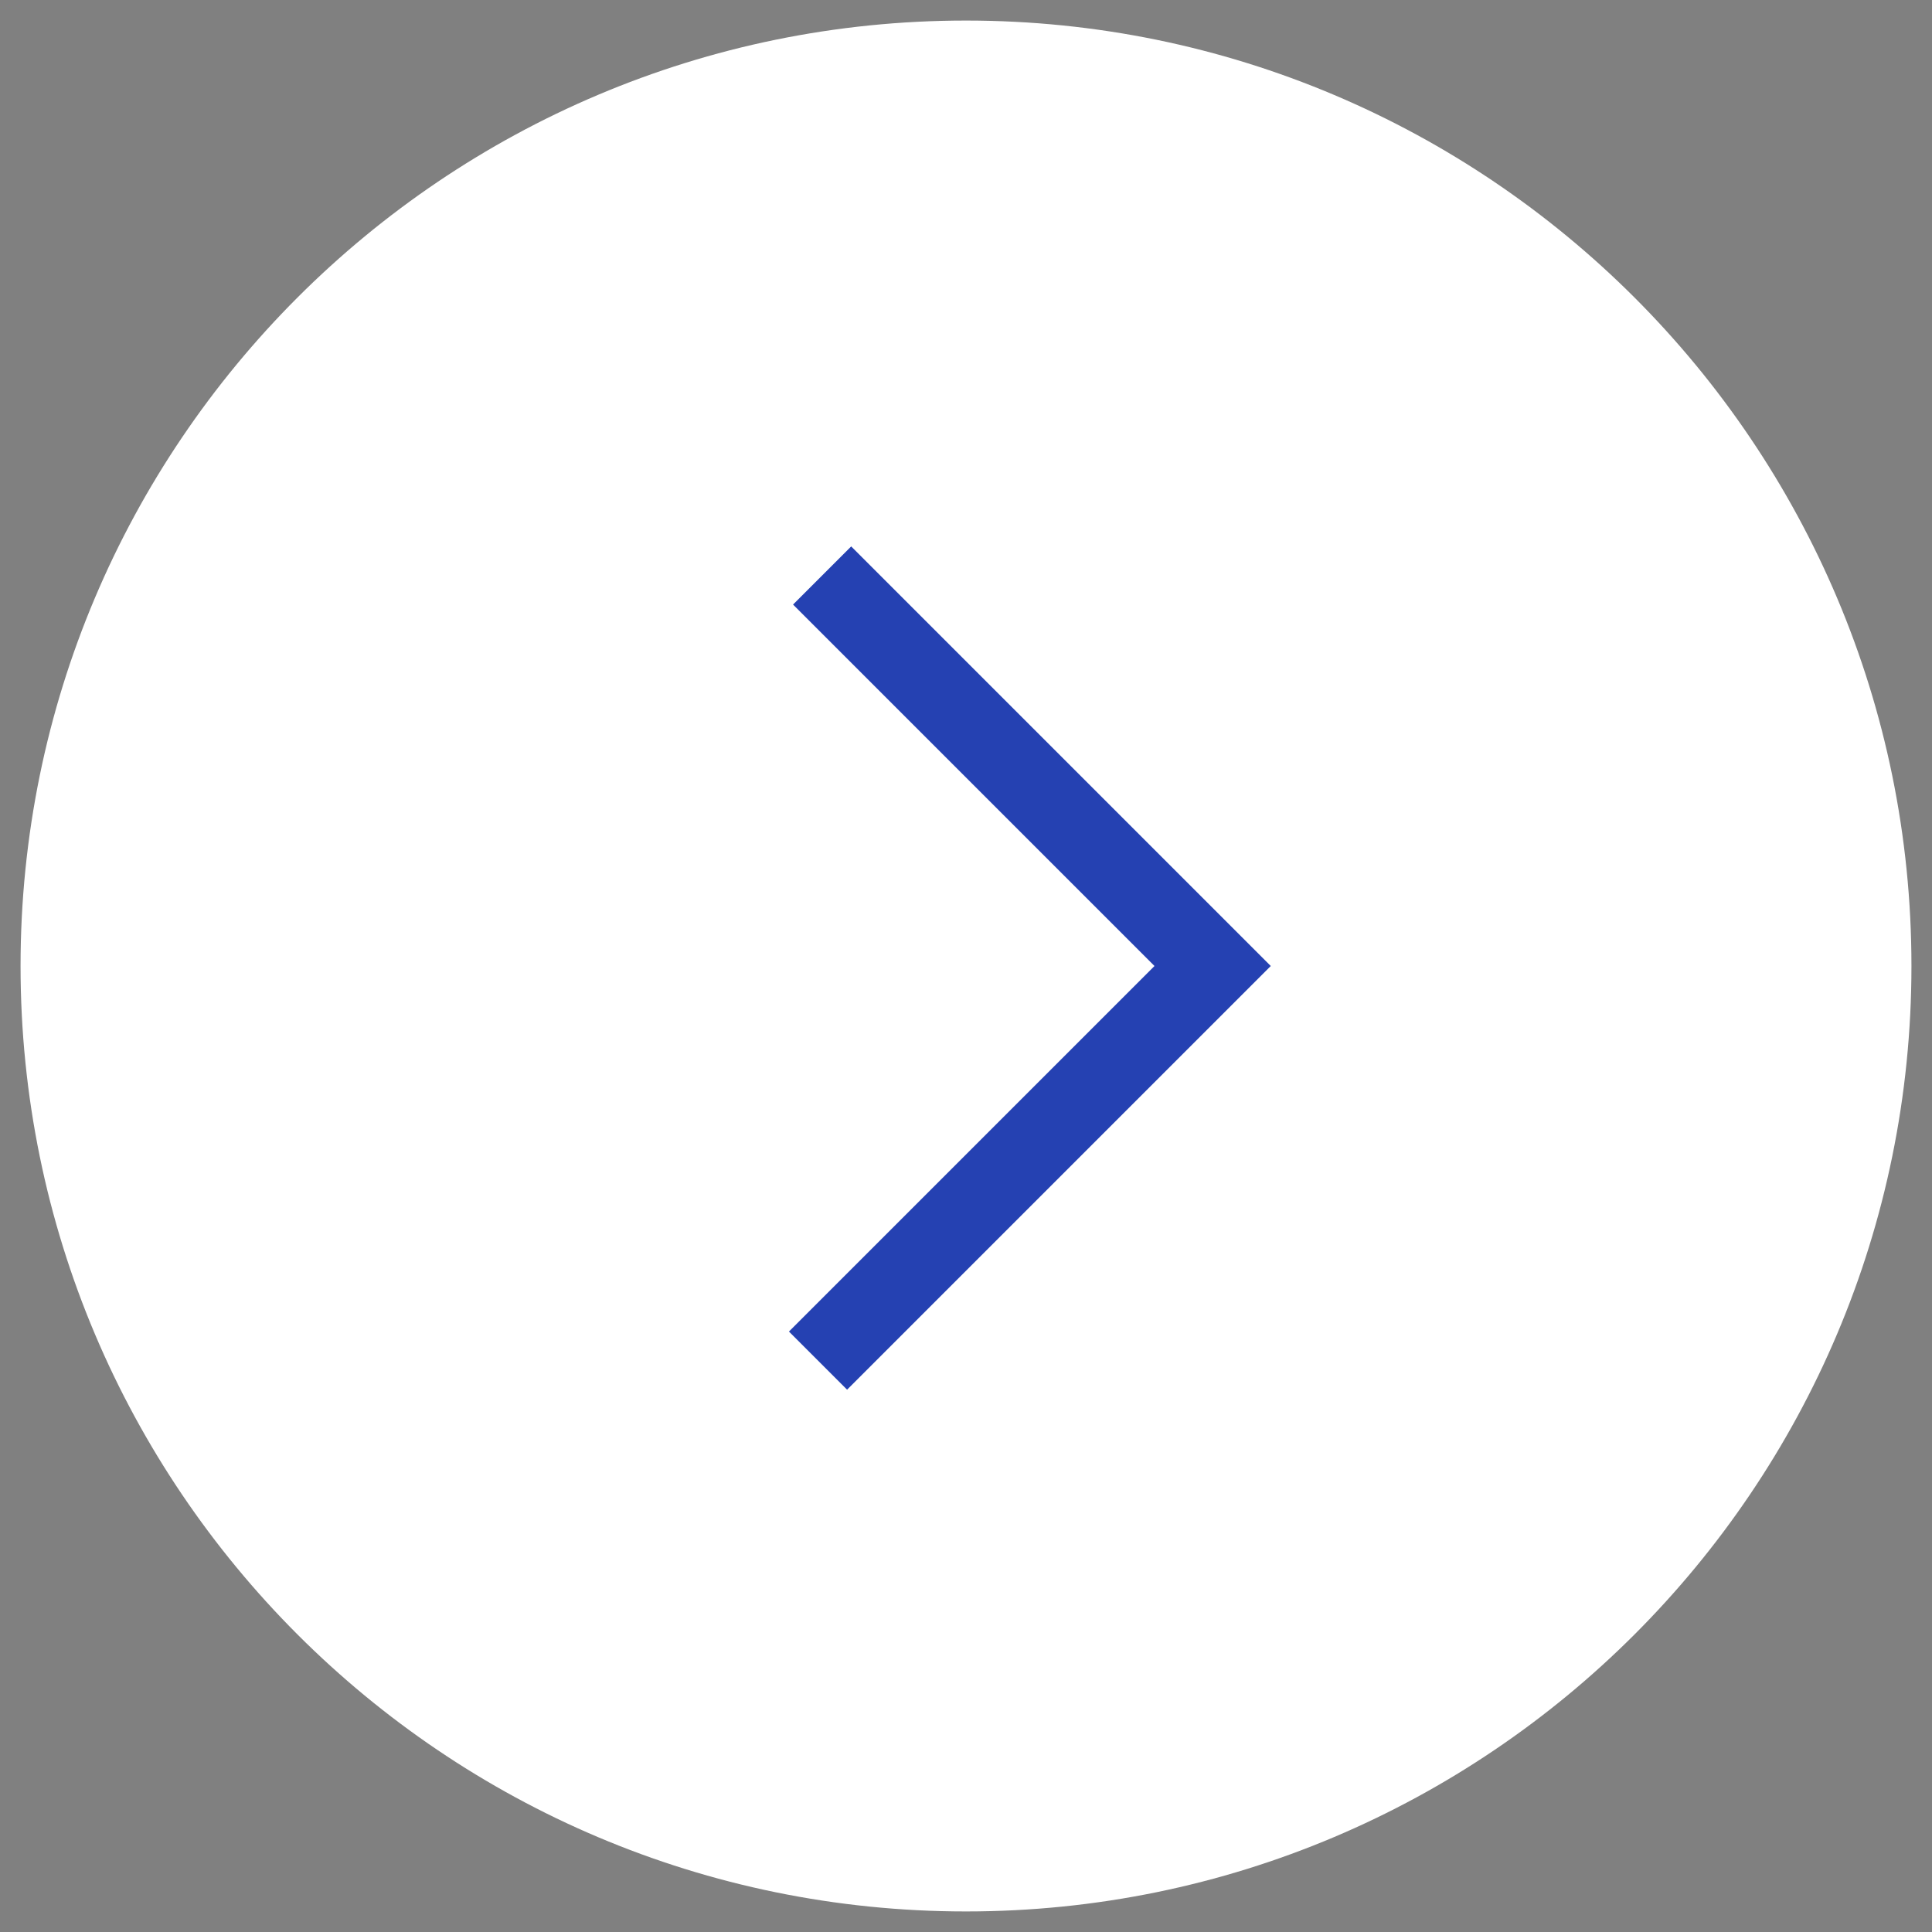
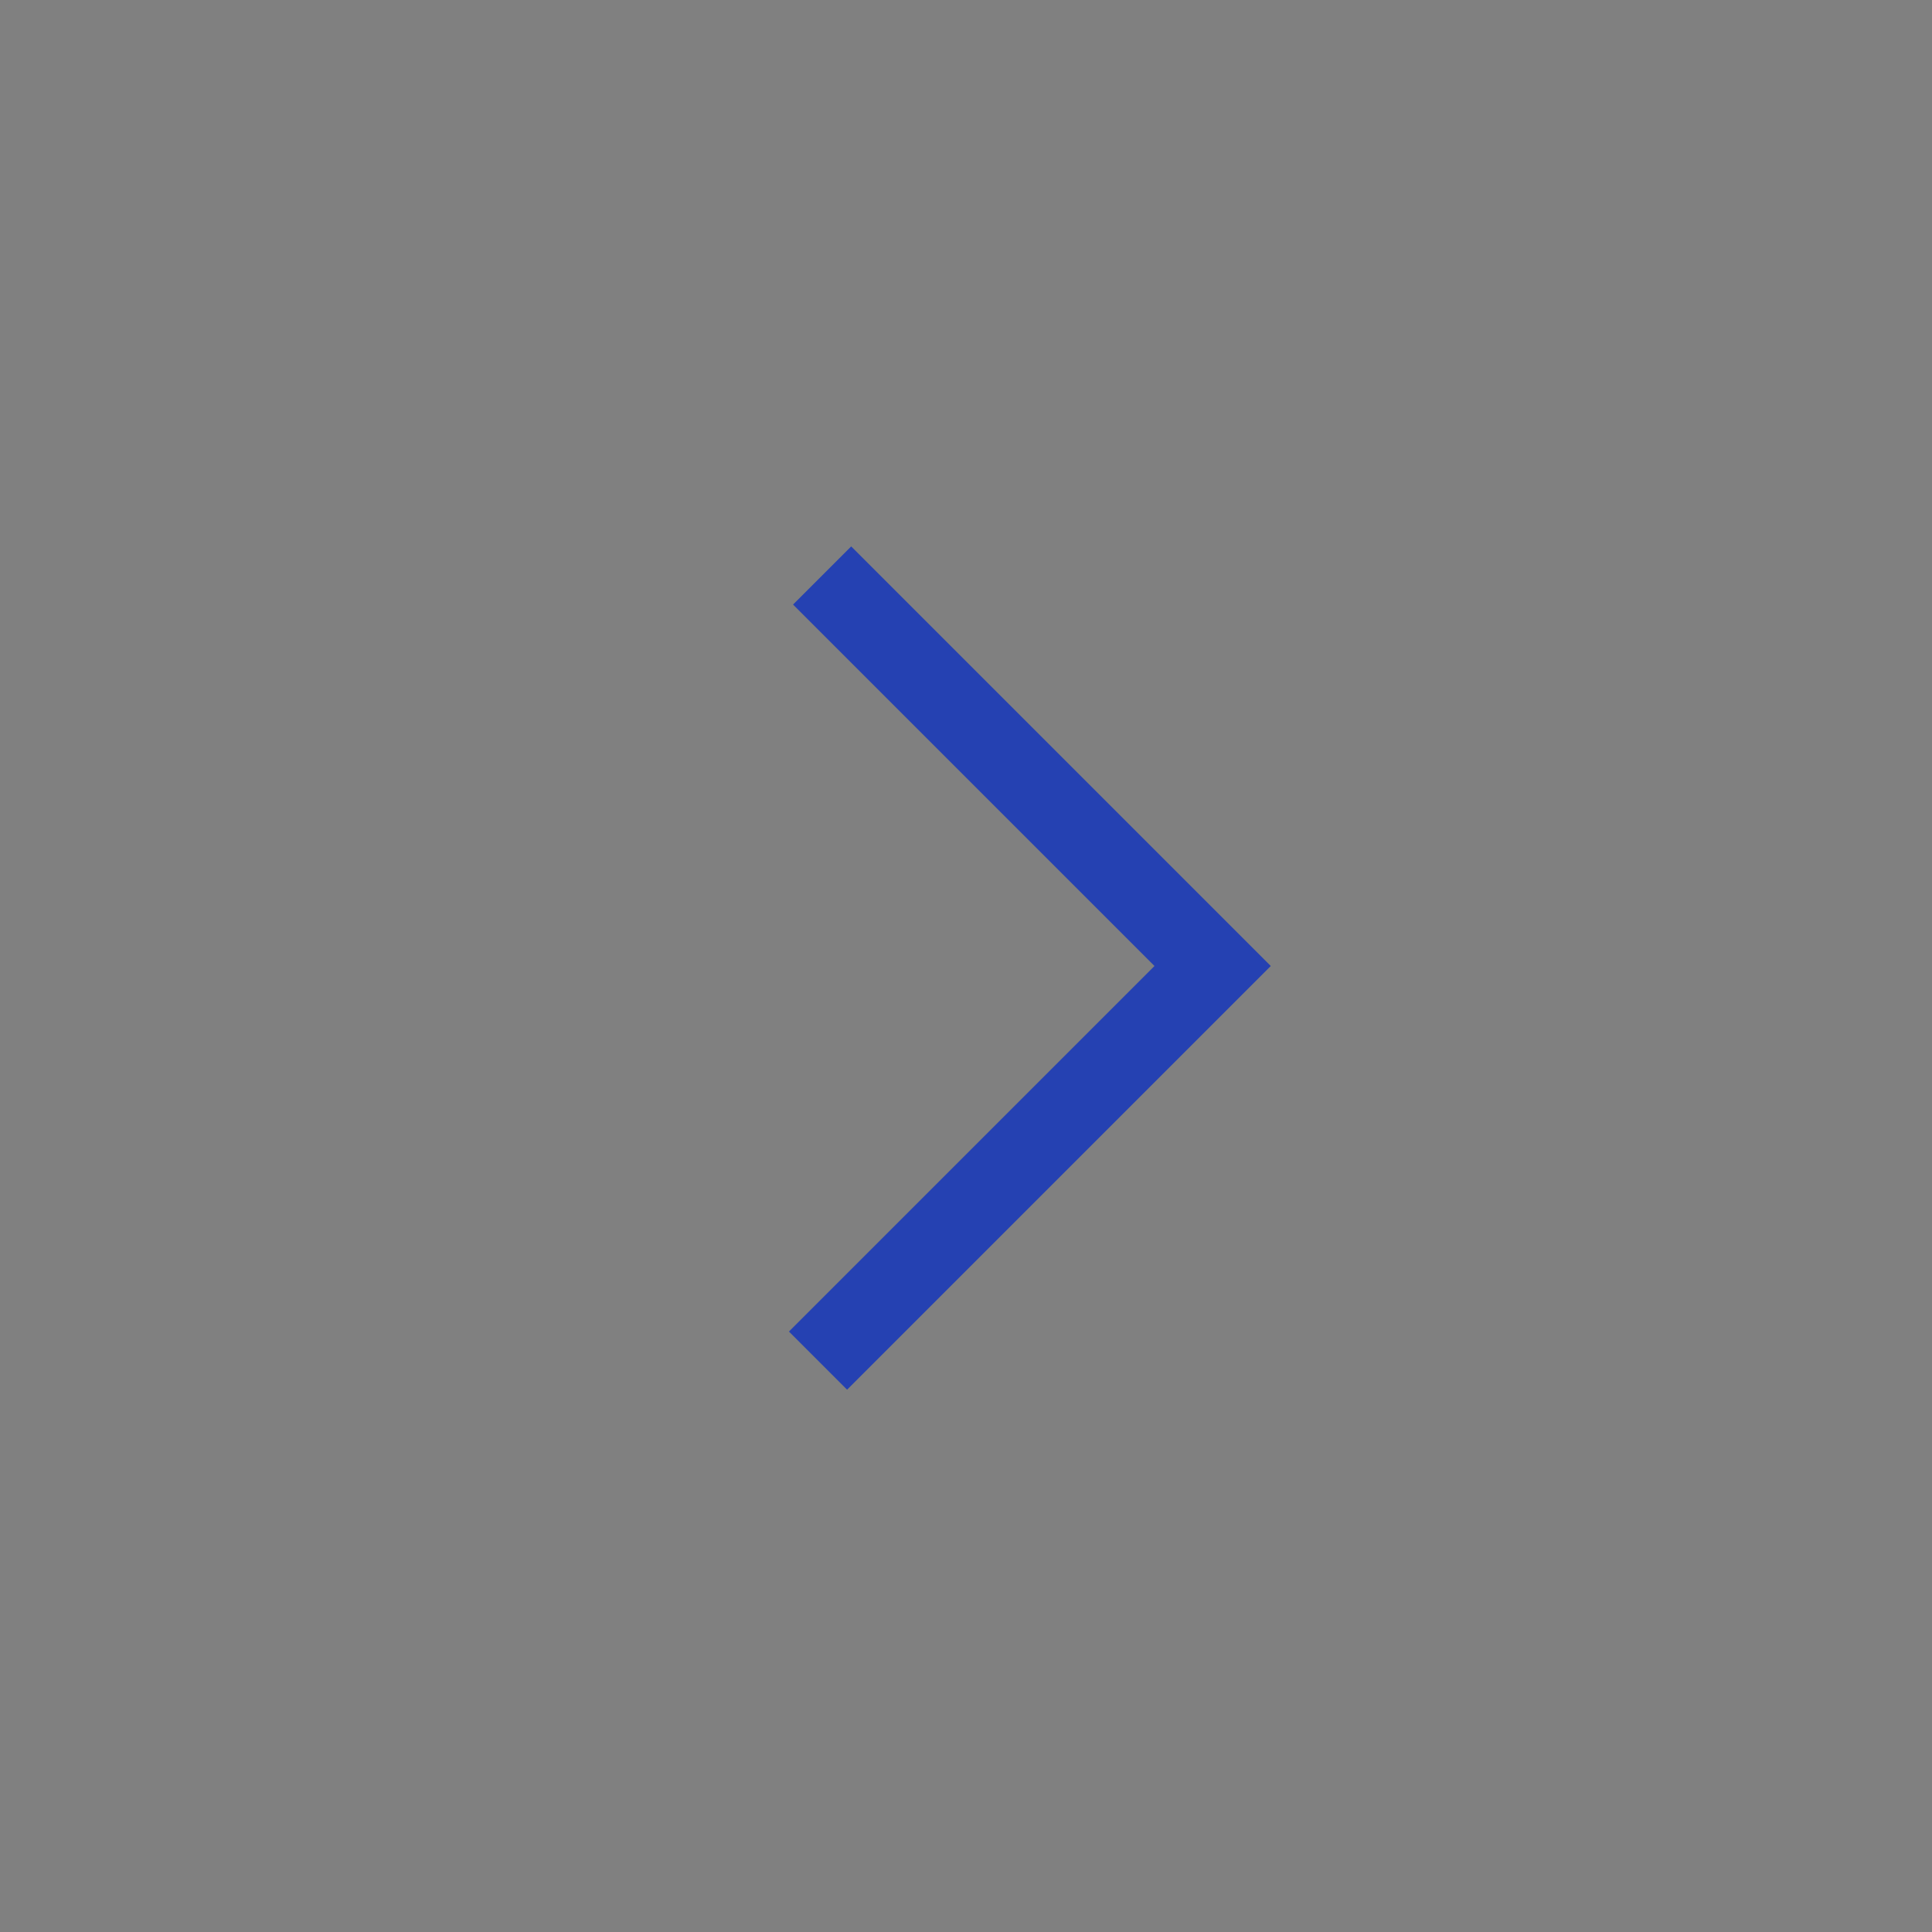
<svg xmlns="http://www.w3.org/2000/svg" id="Layer_1" version="1.1" viewBox="0 0 47 47">
  <rect x="0" y="0" width="47" height="47" fill="#808080" stroke="none" />
  <defs>
    <style>
      .st0 {
        fill: #fff;
      }

      .st1 {
        fill: none;
        stroke: #2541b2;
        stroke-width: 2px;
      }
    </style>
  </defs>
-   <path class="st0" d="M23.5.5h0c12.7,0,23,10.3,23,23h0c0,12.7-10.3,23-23,23h0C10.8,46.5.5,36.2.5,23.5h0C.5,10.8,10.8.5,23.5.5Z" />
  <path class="st1" d="M20,14l9.5,9.5-4.8,4.8-4.8,4.8" />
</svg>